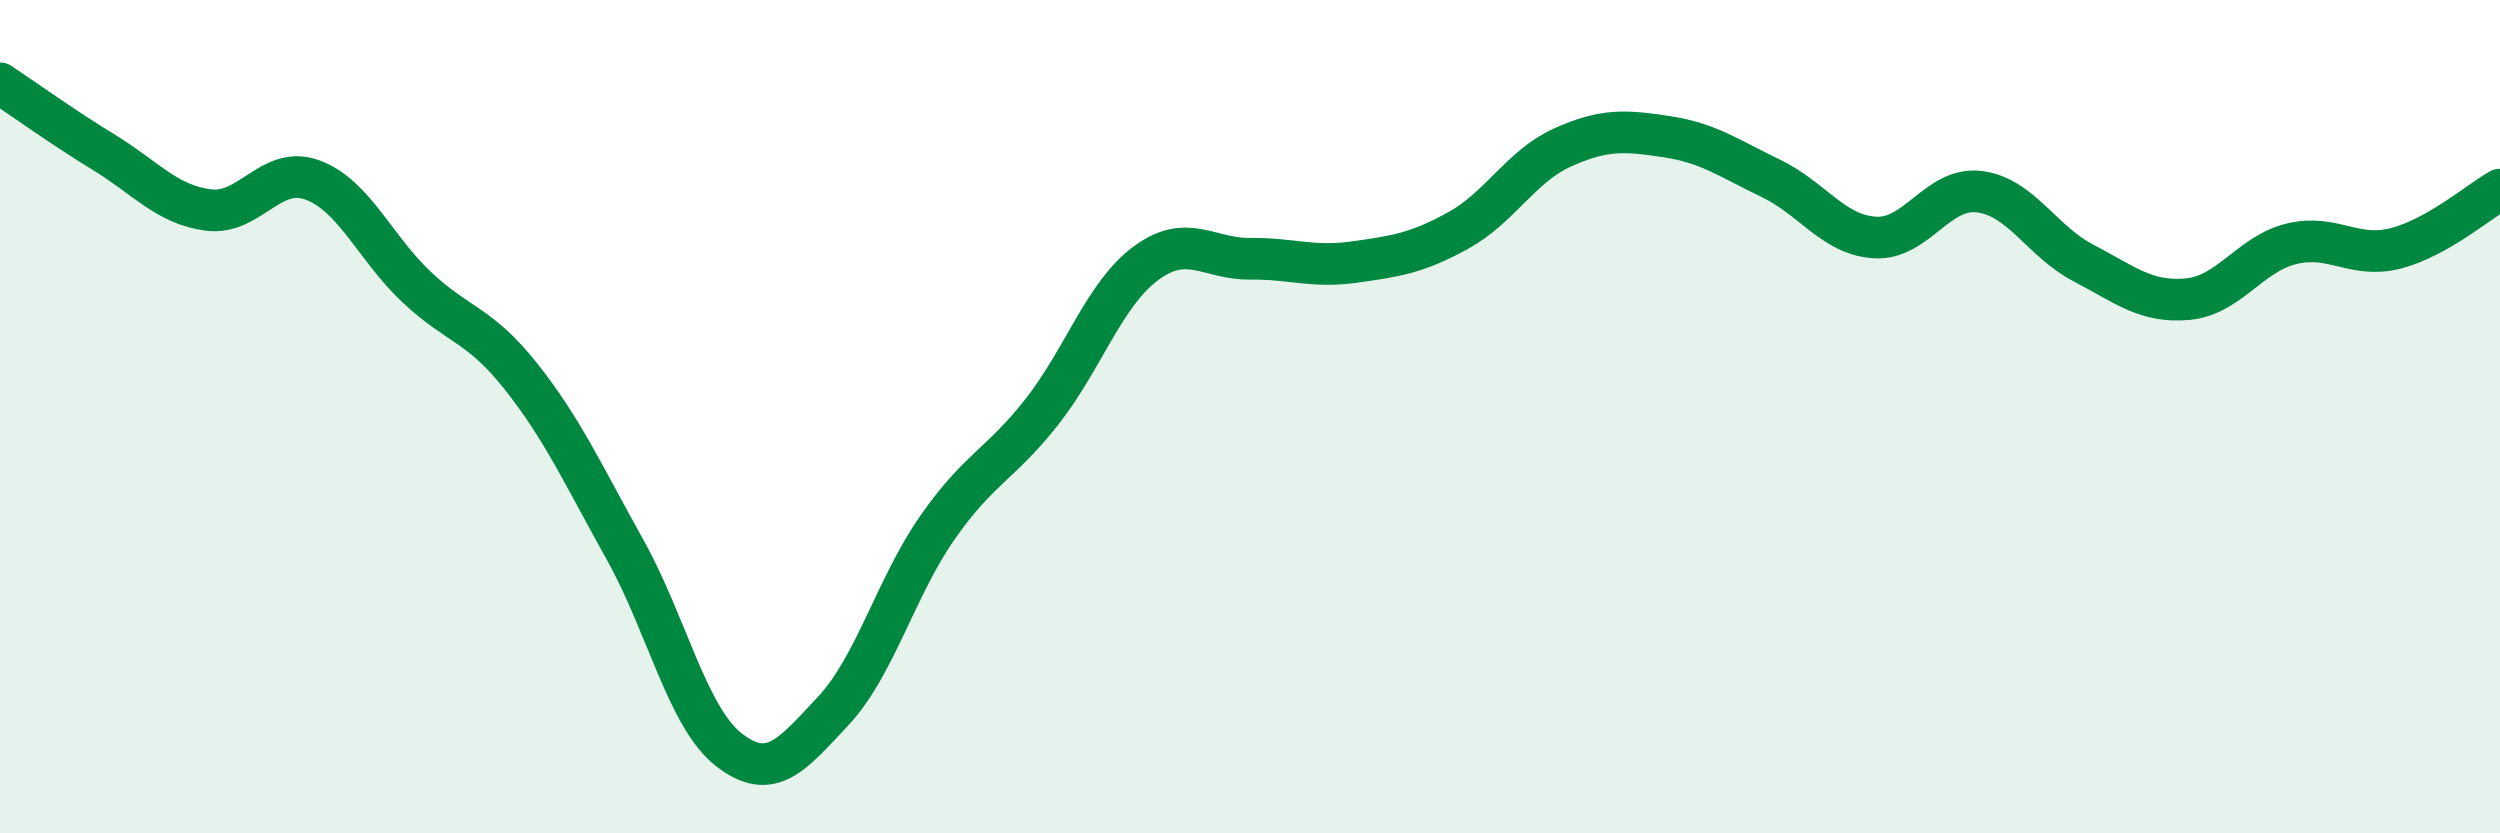
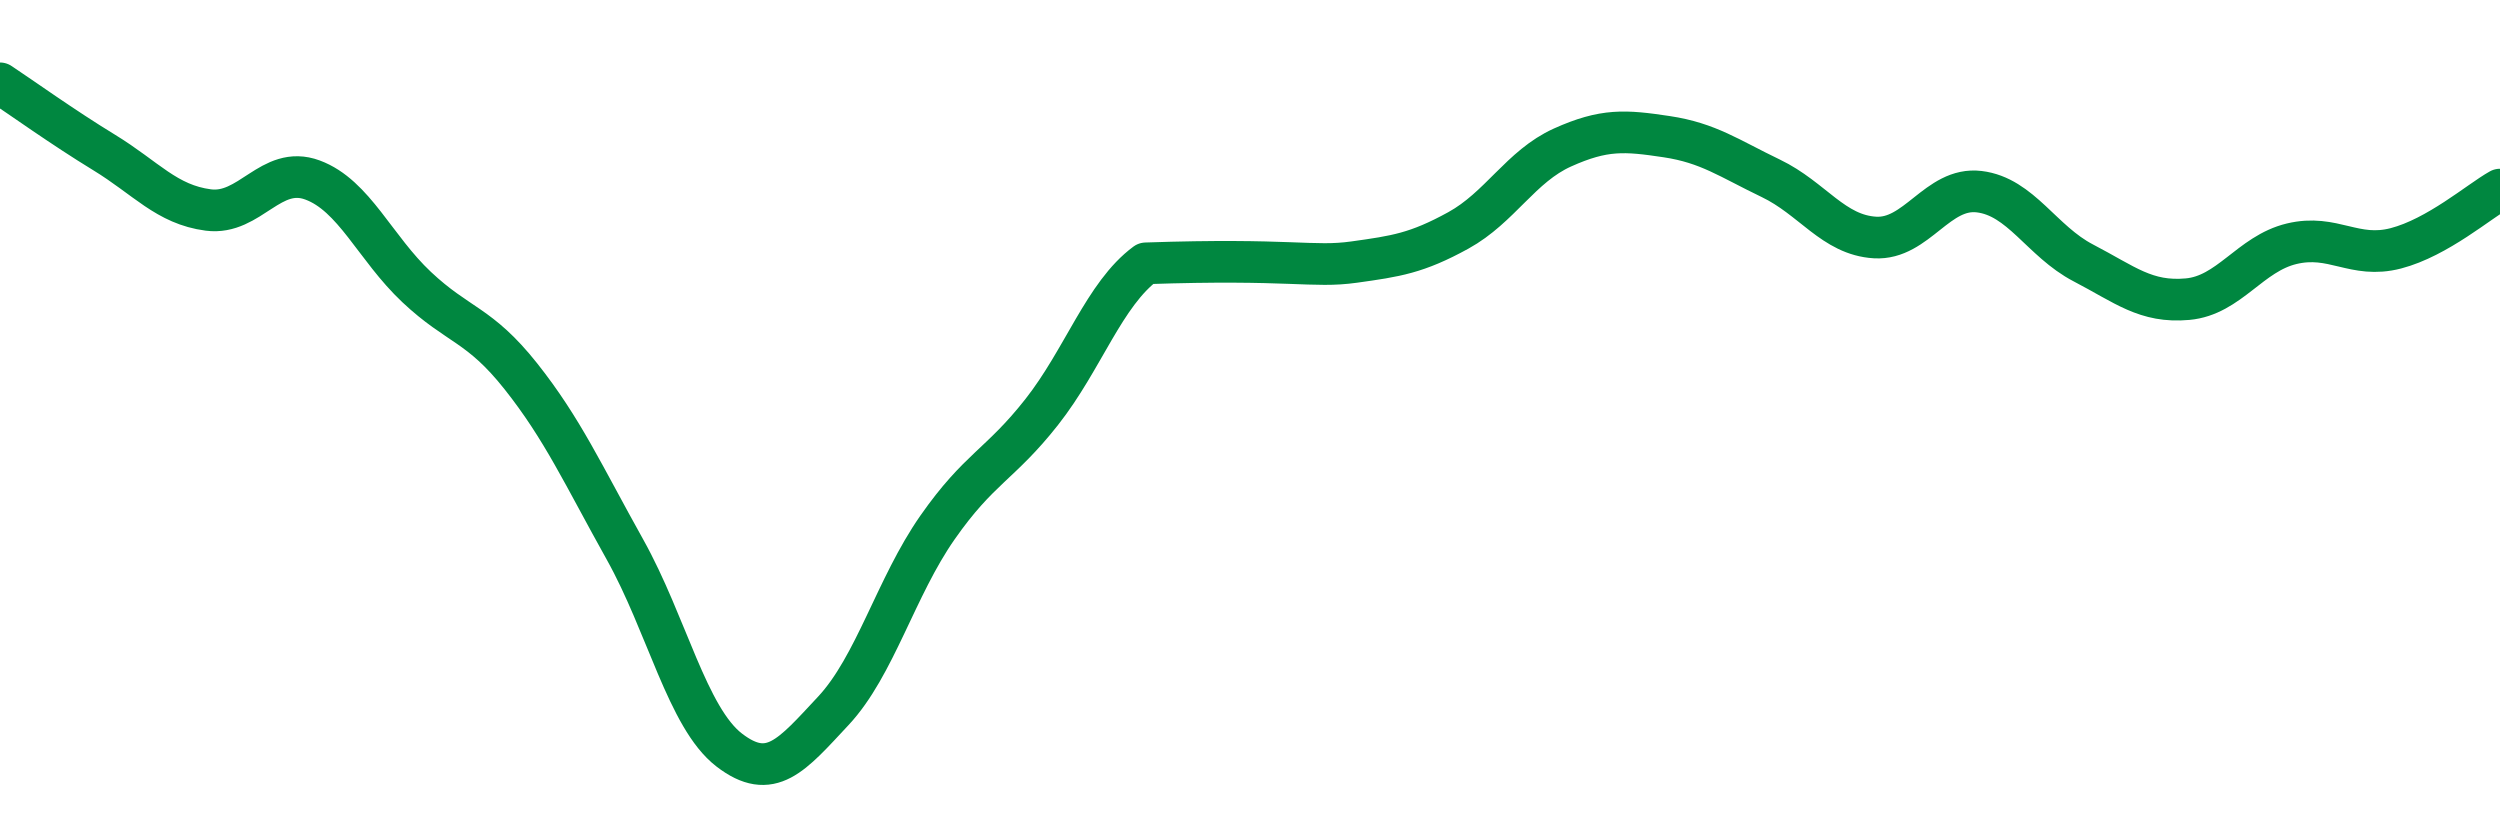
<svg xmlns="http://www.w3.org/2000/svg" width="60" height="20" viewBox="0 0 60 20">
-   <path d="M 0,2 C 0.5,2.33 1.5,3.05 2.5,3.66 C 3.5,4.27 4,4.91 5,5.04 C 6,5.17 6.5,3.95 7.5,4.32 C 8.5,4.69 9,5.95 10,6.89 C 11,7.83 11.5,7.77 12.5,9.03 C 13.5,10.29 14,11.4 15,13.19 C 16,14.98 16.5,17.23 17.5,18 C 18.5,18.77 19,18.13 20,17.06 C 21,15.99 21.5,14.09 22.5,12.66 C 23.5,11.23 24,11.16 25,9.89 C 26,8.62 26.5,7.06 27.5,6.32 C 28.5,5.58 29,6.22 30,6.21 C 31,6.2 31.5,6.43 32.5,6.29 C 33.5,6.15 34,6.08 35,5.53 C 36,4.98 36.5,3.99 37.5,3.54 C 38.5,3.09 39,3.13 40,3.28 C 41,3.43 41.5,3.8 42.5,4.28 C 43.5,4.76 44,5.64 45,5.7 C 46,5.76 46.5,4.48 47.5,4.6 C 48.5,4.72 49,5.79 50,6.31 C 51,6.83 51.5,7.27 52.5,7.18 C 53.5,7.09 54,6.09 55,5.85 C 56,5.61 56.5,6.22 57.5,5.96 C 58.5,5.7 59.5,4.83 60,4.55L60 20L0 20Z" fill="#008740" opacity="0.1" stroke-linecap="round" stroke-linejoin="round" />
-   <path d="M 0,2 C 0.5,2.33 1.5,3.05 2.5,3.66 C 3.5,4.27 4,4.91 5,5.04 C 6,5.17 6.5,3.95 7.5,4.32 C 8.5,4.69 9,5.95 10,6.89 C 11,7.83 11.5,7.77 12.5,9.03 C 13.5,10.29 14,11.4 15,13.19 C 16,14.98 16.5,17.23 17.5,18 C 18.5,18.77 19,18.13 20,17.06 C 21,15.99 21.5,14.09 22.5,12.66 C 23.5,11.23 24,11.16 25,9.89 C 26,8.62 26.5,7.06 27.5,6.32 C 28.5,5.58 29,6.22 30,6.21 C 31,6.2 31.5,6.43 32.5,6.29 C 33.5,6.15 34,6.08 35,5.53 C 36,4.98 36.5,3.99 37.5,3.54 C 38.5,3.09 39,3.13 40,3.28 C 41,3.43 41.5,3.8 42.5,4.28 C 43.5,4.76 44,5.64 45,5.7 C 46,5.76 46.5,4.48 47.5,4.6 C 48.5,4.72 49,5.79 50,6.31 C 51,6.83 51.5,7.27 52.5,7.18 C 53.5,7.09 54,6.09 55,5.85 C 56,5.61 56.5,6.22 57.5,5.96 C 58.5,5.7 59.5,4.83 60,4.55" stroke="#008740" stroke-width="1" fill="none" stroke-linecap="round" stroke-linejoin="round" />
+   <path d="M 0,2 C 0.5,2.33 1.5,3.05 2.5,3.66 C 3.5,4.27 4,4.91 5,5.04 C 6,5.17 6.5,3.95 7.5,4.32 C 8.5,4.69 9,5.95 10,6.89 C 11,7.83 11.5,7.77 12.5,9.03 C 13.5,10.29 14,11.4 15,13.19 C 16,14.98 16.5,17.23 17.5,18 C 18.5,18.77 19,18.13 20,17.06 C 21,15.99 21.5,14.09 22.5,12.66 C 23.5,11.23 24,11.16 25,9.89 C 26,8.62 26.5,7.06 27.5,6.32 C 31,6.2 31.5,6.43 32.5,6.29 C 33.5,6.15 34,6.08 35,5.53 C 36,4.98 36.5,3.99 37.5,3.54 C 38.5,3.09 39,3.13 40,3.28 C 41,3.43 41.5,3.8 42.5,4.28 C 43.5,4.76 44,5.64 45,5.7 C 46,5.76 46.5,4.48 47.5,4.6 C 48.5,4.72 49,5.79 50,6.31 C 51,6.83 51.5,7.27 52.5,7.18 C 53.5,7.09 54,6.09 55,5.85 C 56,5.61 56.5,6.22 57.5,5.96 C 58.5,5.7 59.5,4.83 60,4.55" stroke="#008740" stroke-width="1" fill="none" stroke-linecap="round" stroke-linejoin="round" />
</svg>